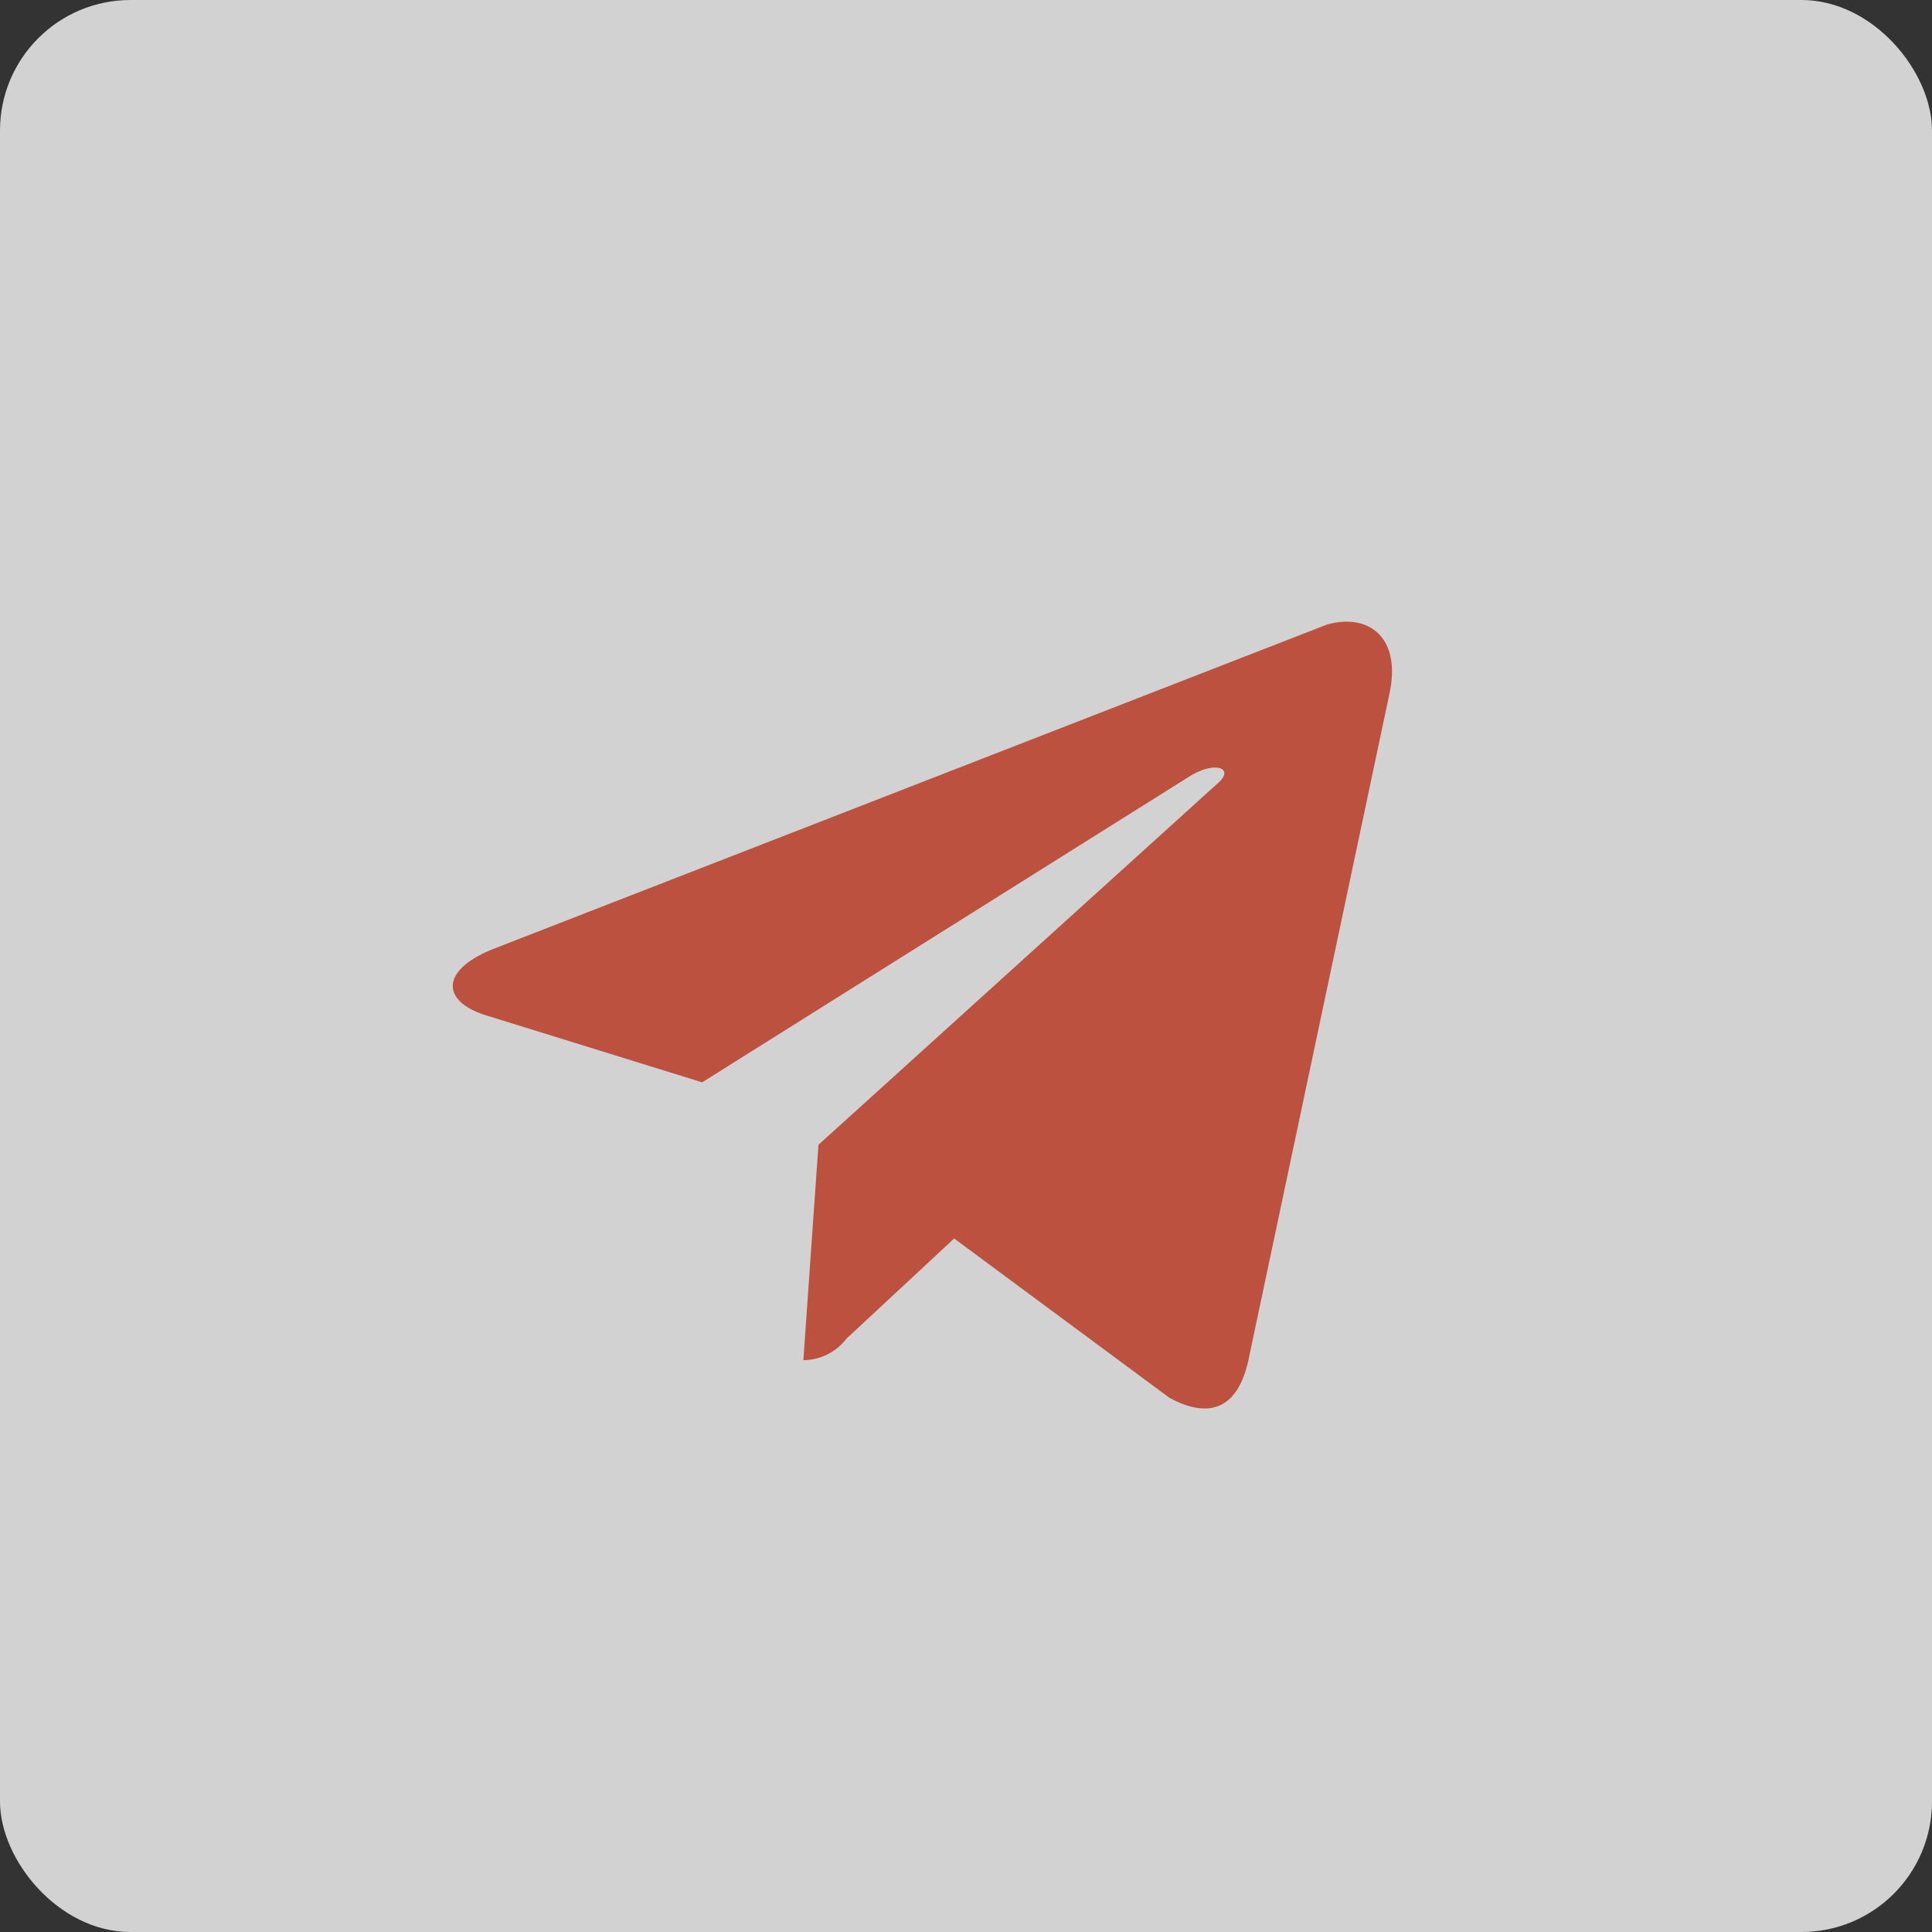
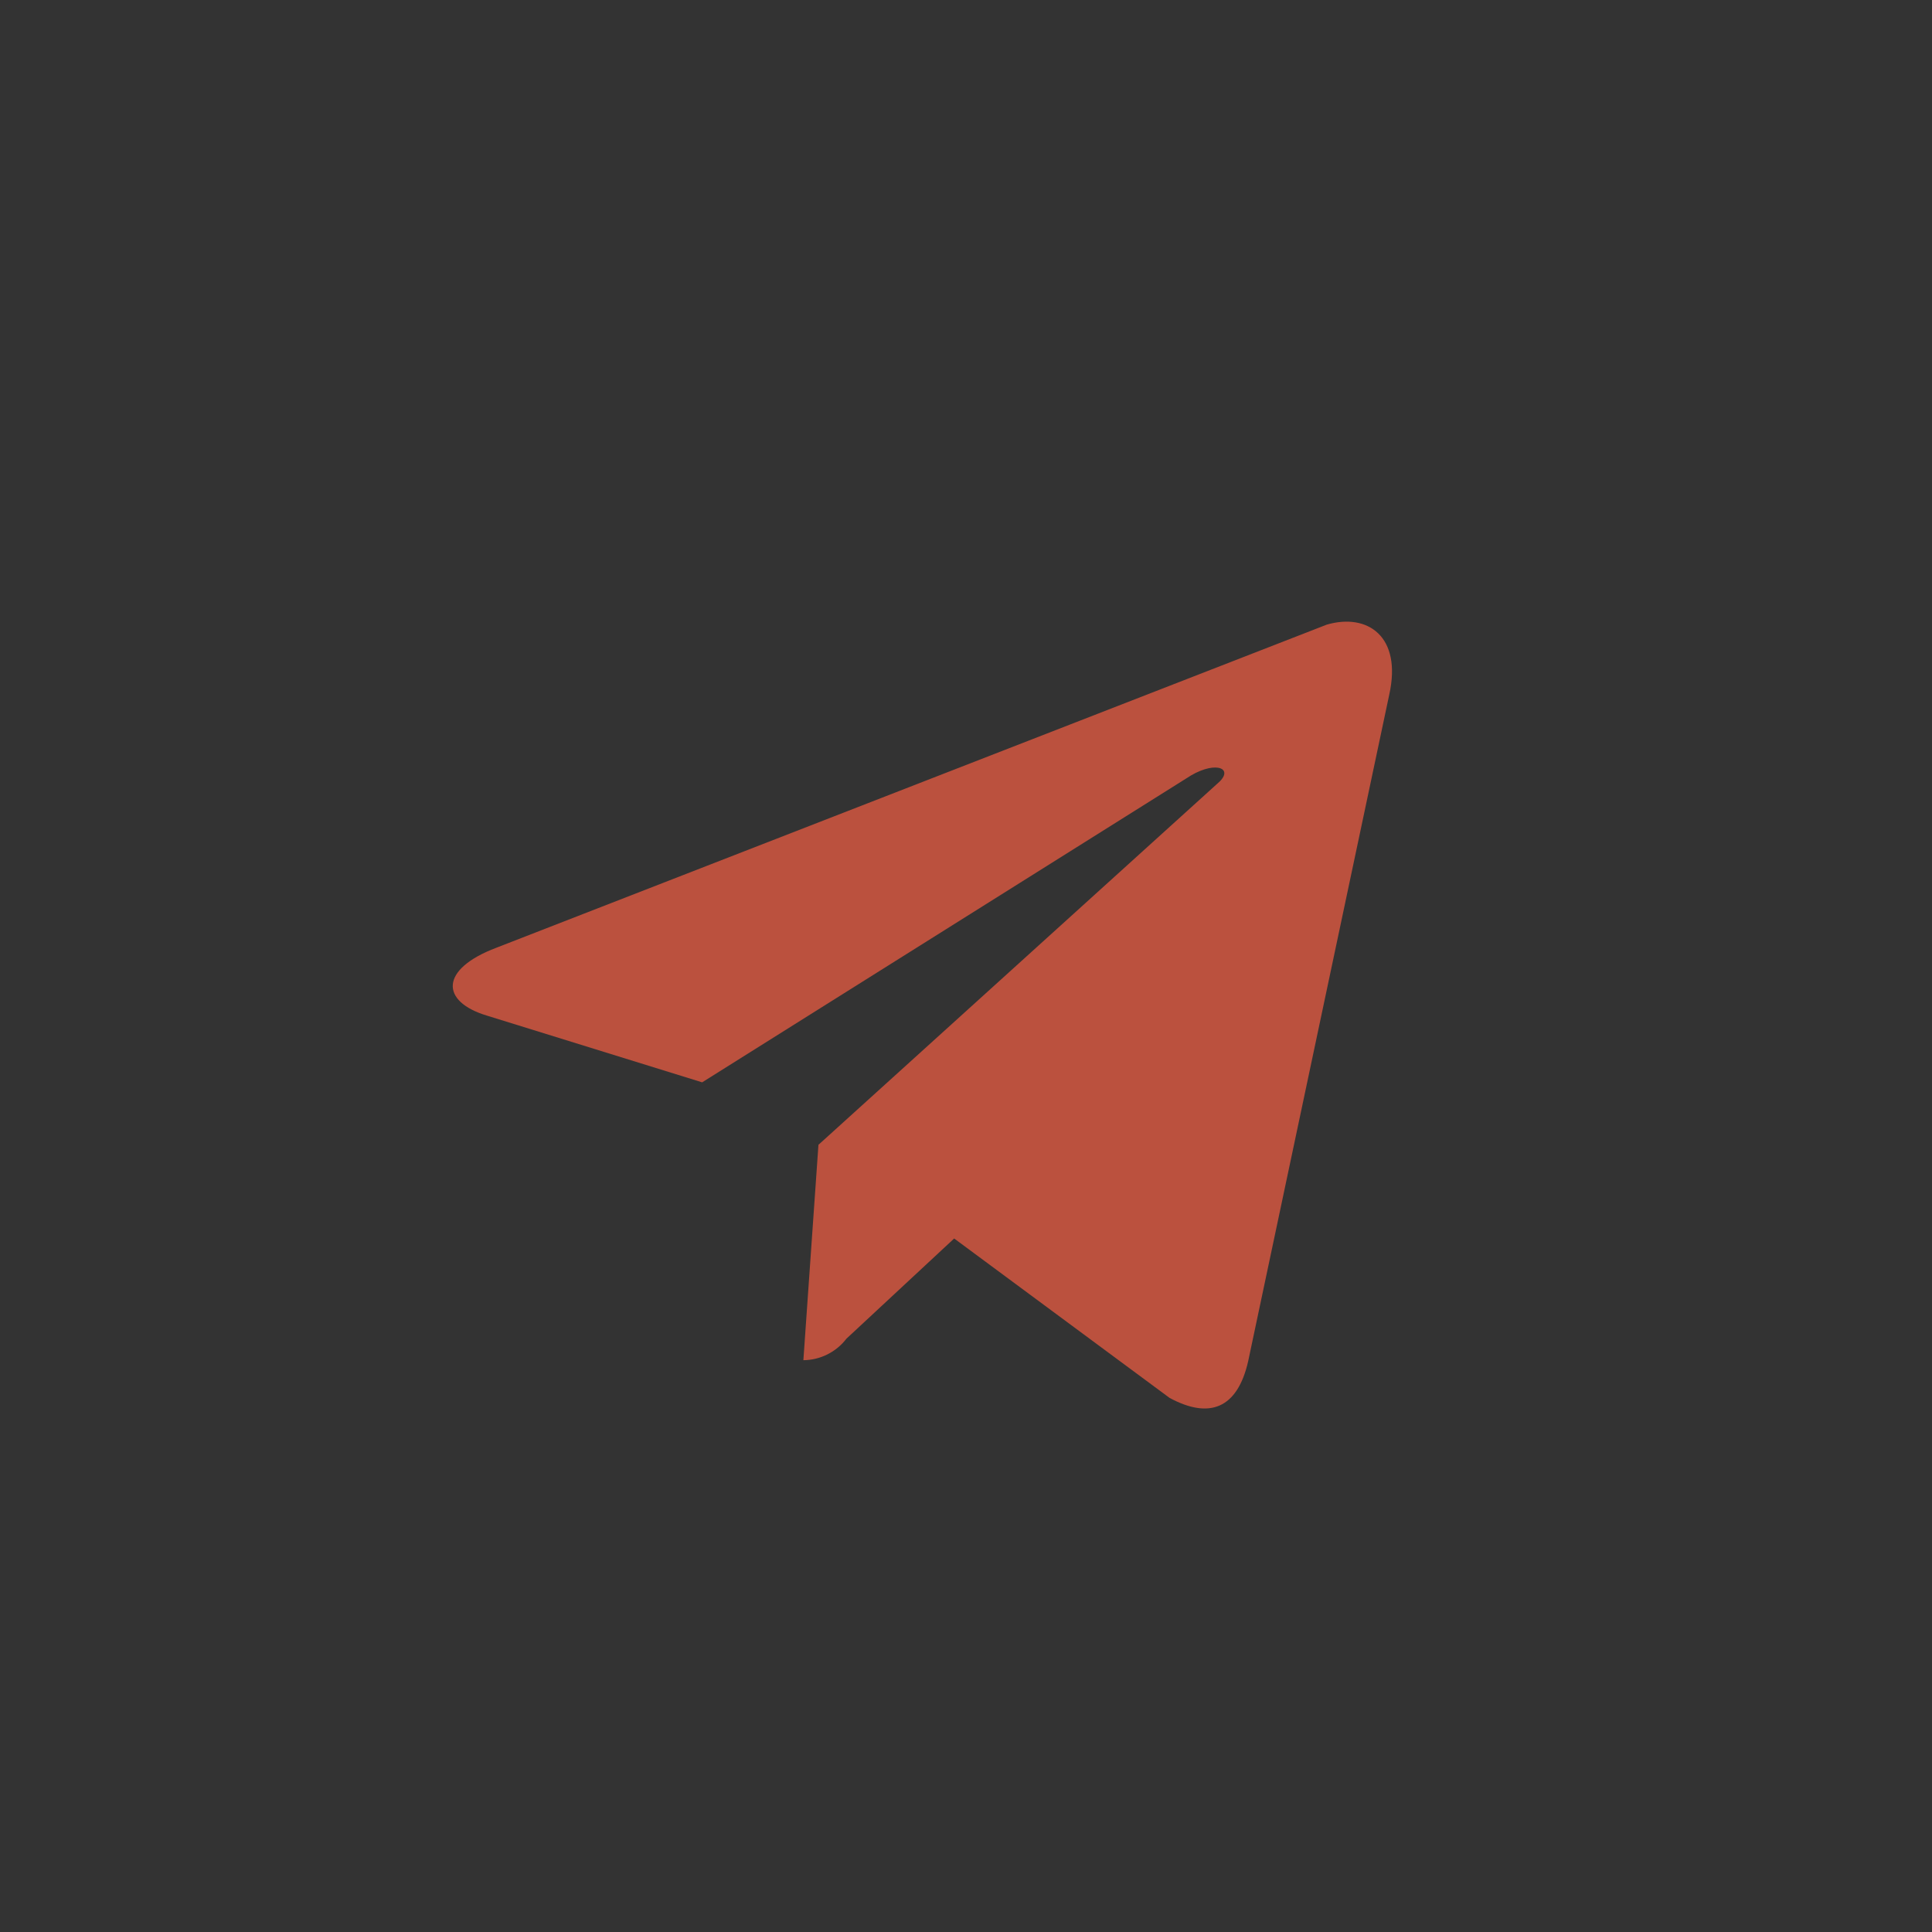
<svg xmlns="http://www.w3.org/2000/svg" width="148" height="148" viewBox="0 0 148 148" fill="none">
  <rect x="0" y="0" width="148" height="148" fill="#333333" stroke="none" />
-   <rect width="148" height="148" rx="10" fill="white" fill-opacity="0.78" />
  <path d="M106.423 53.212L95.615 104.279C94.79 107.909 92.645 108.734 89.593 107.084L73.093 94.874L64.843 102.547C64.454 103.055 63.955 103.467 63.383 103.753C62.811 104.039 62.182 104.191 61.542 104.197L62.697 87.697L93.222 60.059C94.625 58.904 93.222 58.244 91.243 59.399L53.788 82.912L37.288 77.797C33.74 76.724 33.657 74.249 38.03 72.599L101.638 47.849C104.773 46.942 107.413 48.757 106.423 53.212Z" fill="#BB513E" />
</svg>